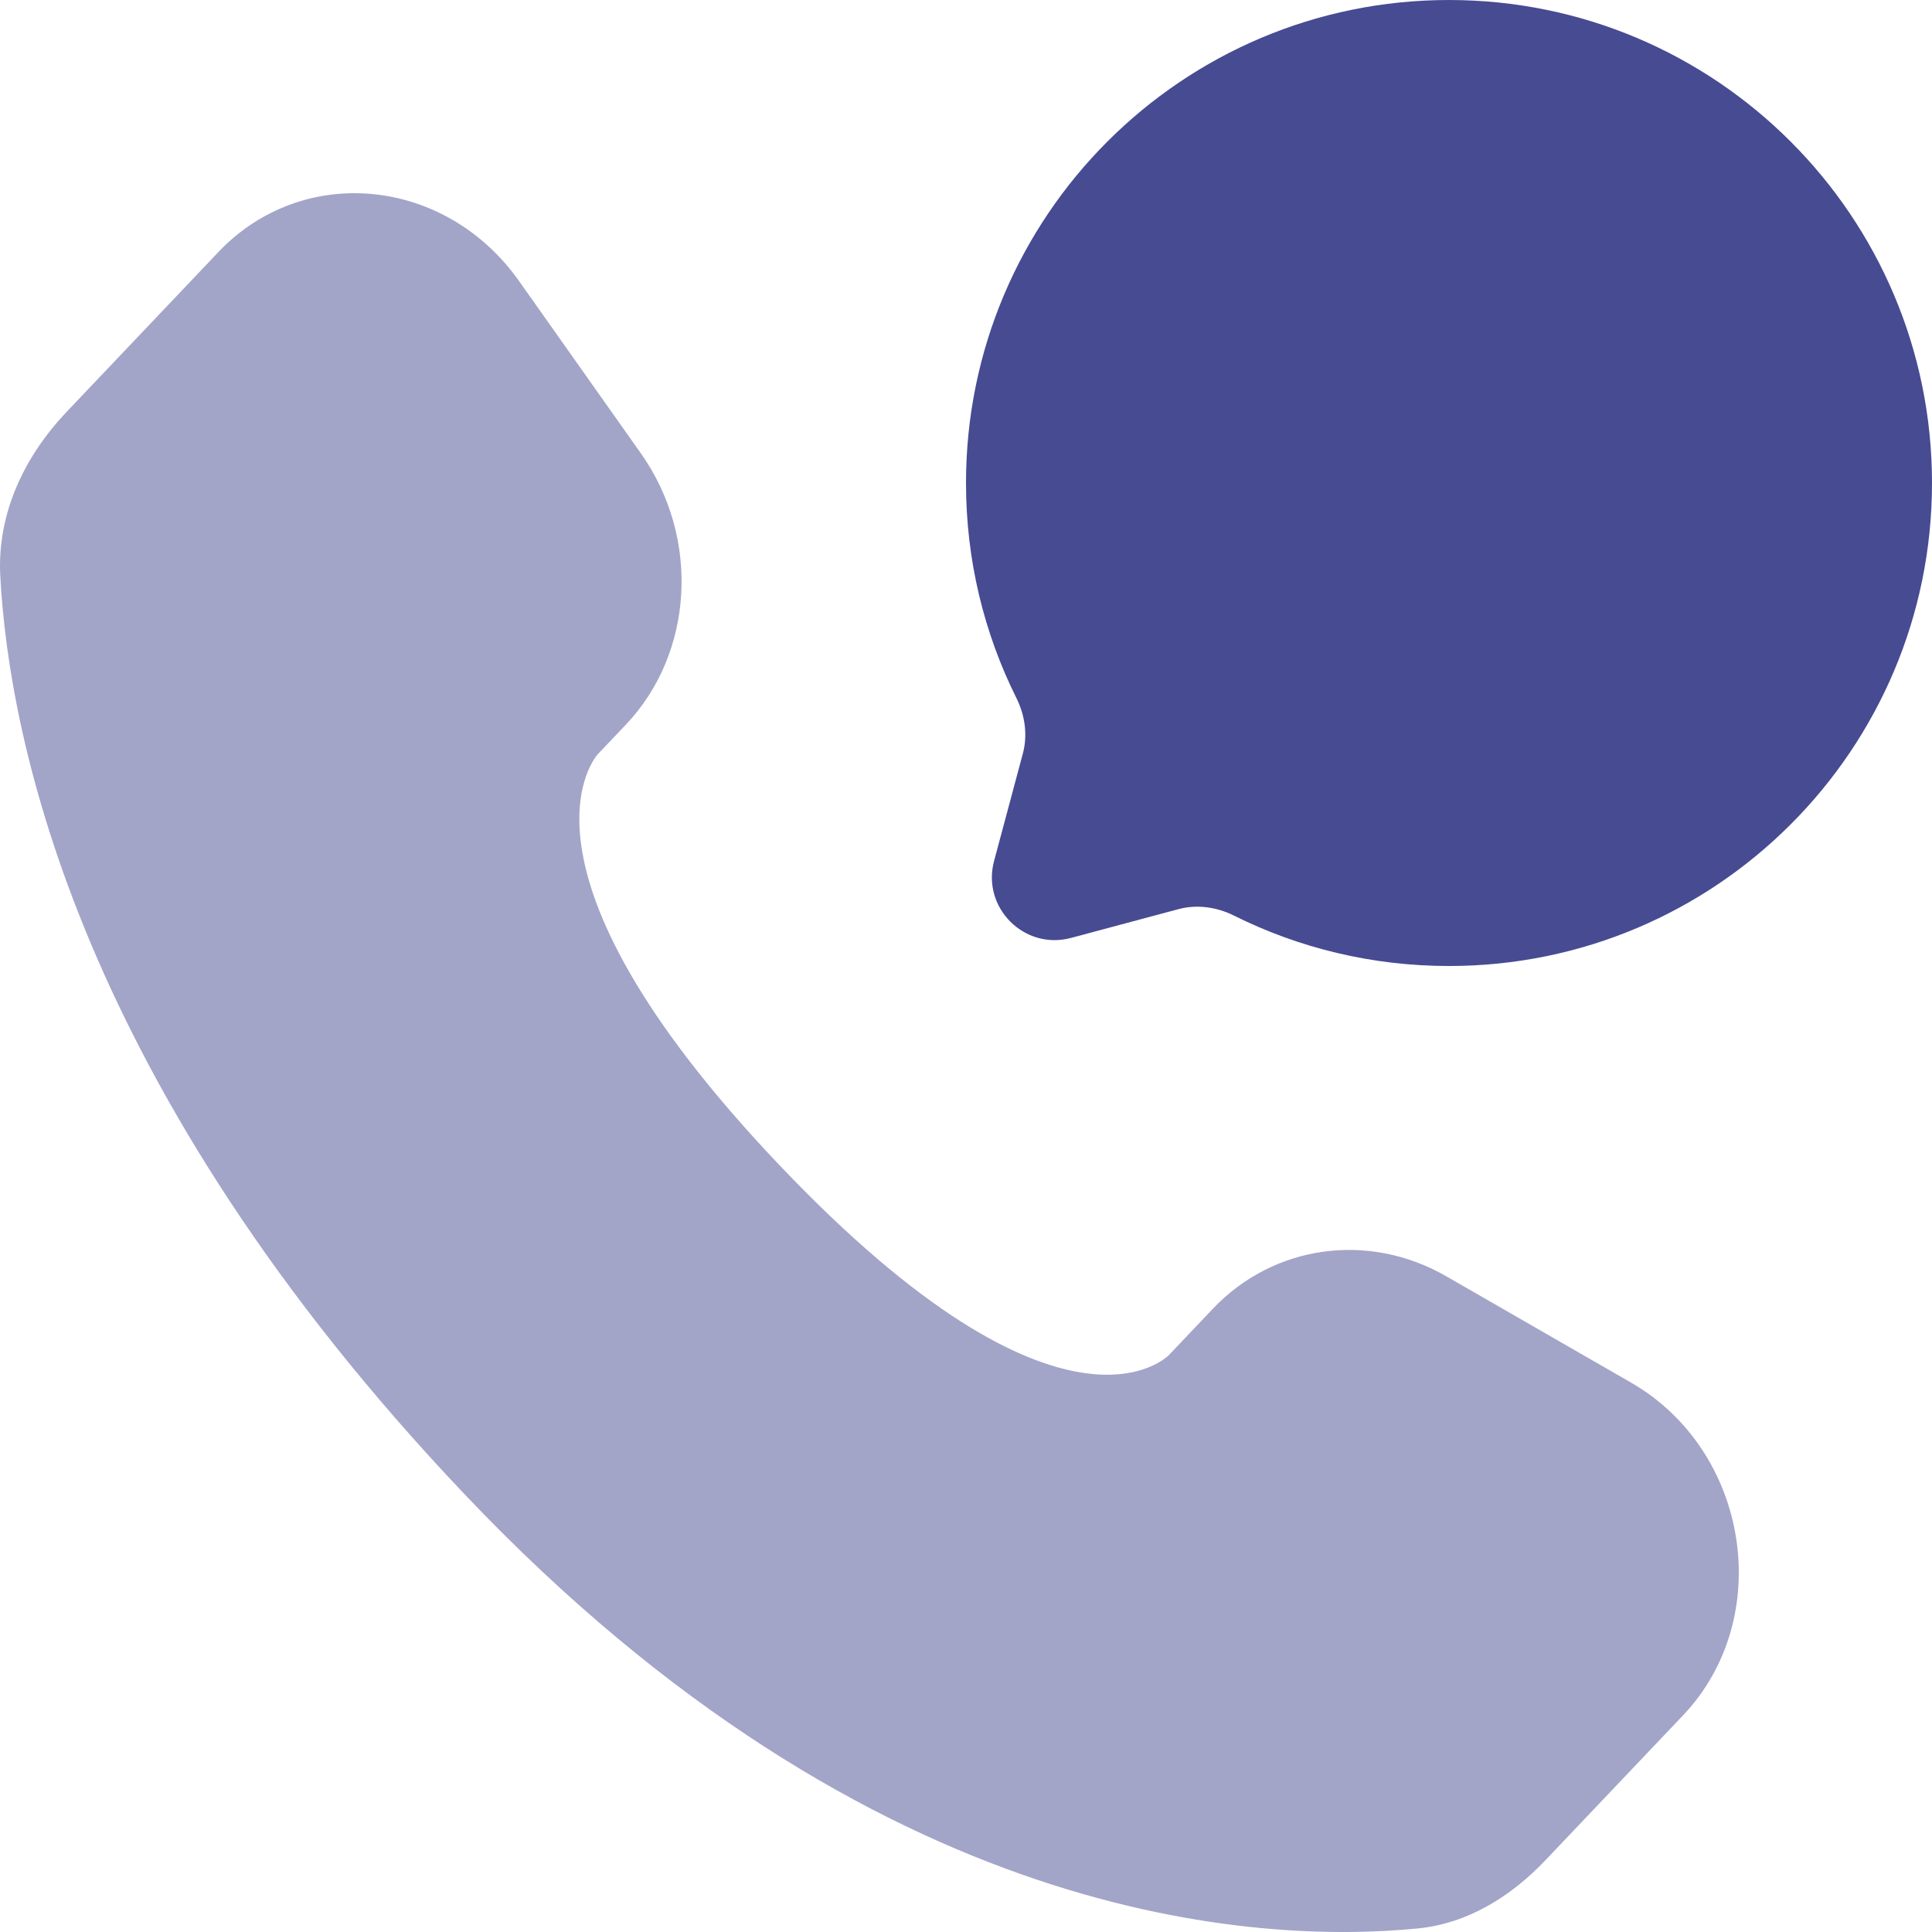
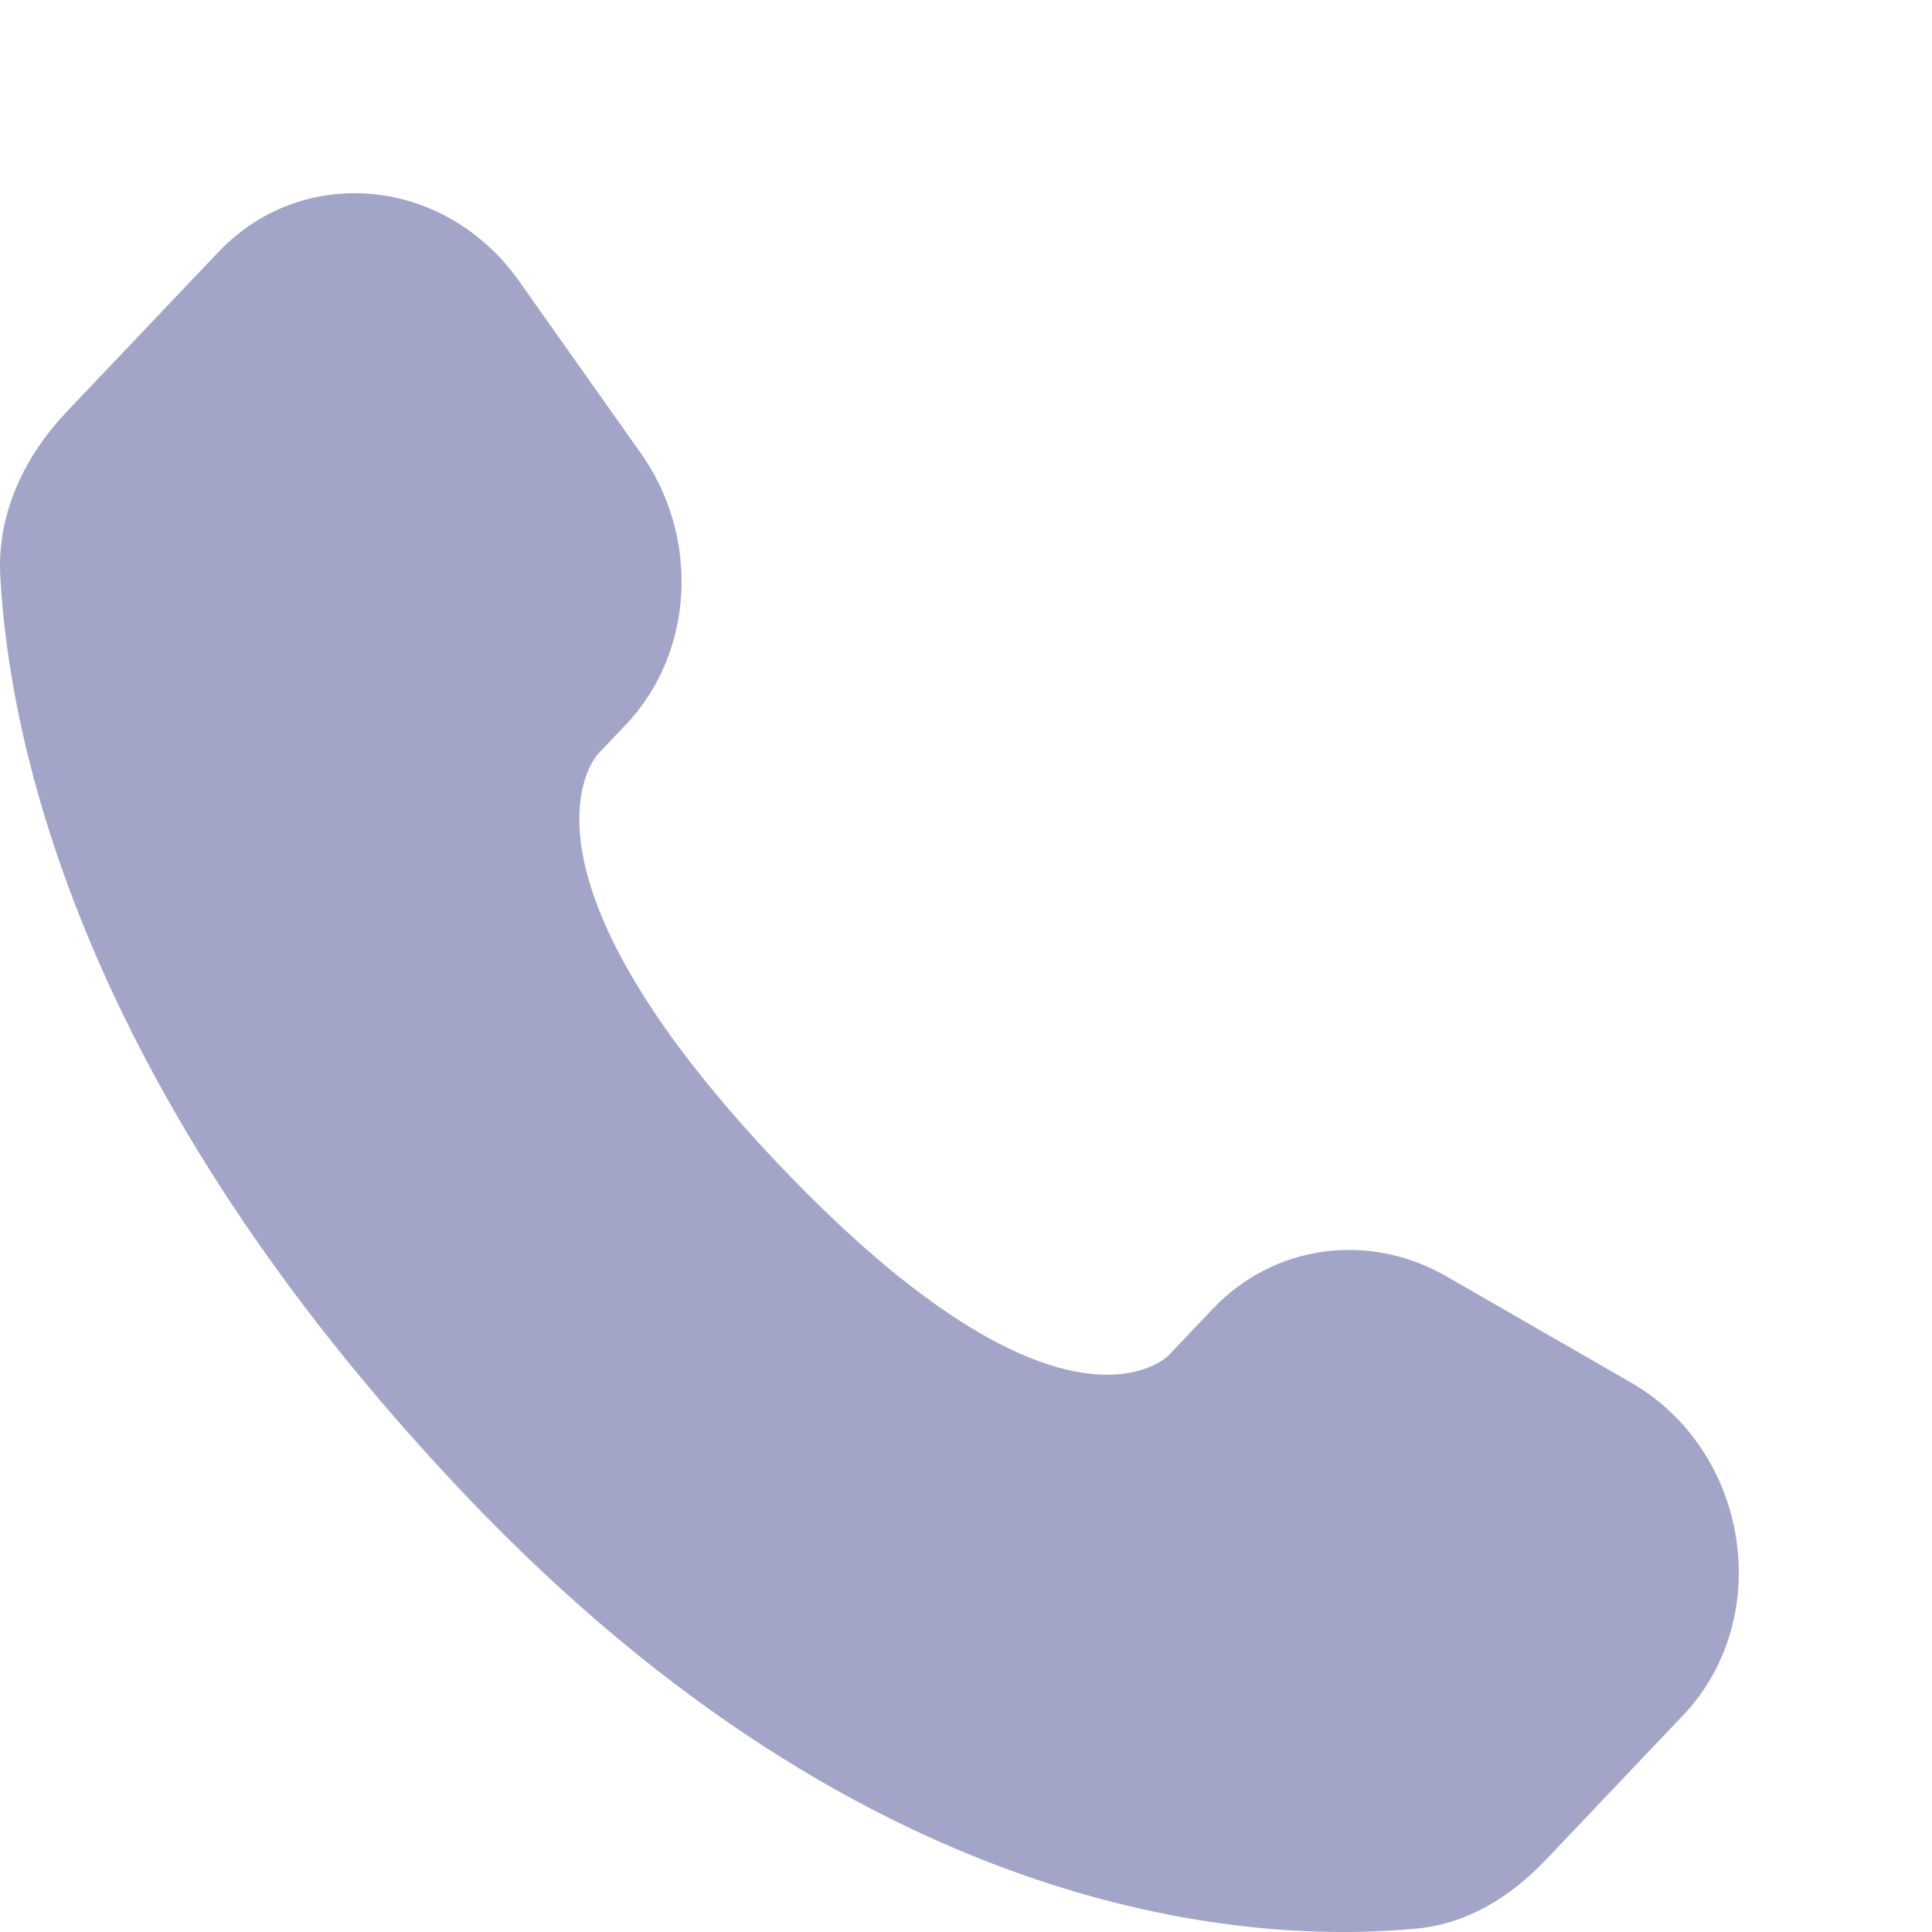
<svg xmlns="http://www.w3.org/2000/svg" width="32" height="32" viewBox="0 0 32 32" fill="none">
  <path opacity="0.5" d="M20.09 21.676L19.361 22.444C19.361 22.444 17.629 24.267 12.901 19.289C8.173 14.312 9.905 12.488 9.905 12.488L10.364 12.005C11.495 10.815 11.601 8.904 10.615 7.509L8.597 4.655C7.376 2.929 5.018 2.701 3.618 4.174L1.107 6.818C0.413 7.548 -0.052 8.495 0.005 9.545C0.149 12.233 1.297 18.014 7.705 24.76C14.499 31.914 20.875 32.198 23.482 31.941C24.307 31.86 25.024 31.415 25.602 30.806L27.875 28.413C29.409 26.798 28.976 24.029 27.013 22.899L23.956 21.14C22.668 20.398 21.097 20.616 20.09 21.676Z" fill="#464B92" />
-   <path d="M24 16C28.418 16 32 12.418 32 8C32 3.582 28.418 0 24 0C19.582 0 16 3.582 16 8C16 9.28 16.3 10.489 16.835 11.562C16.977 11.847 17.024 12.173 16.942 12.48L16.465 14.261C16.258 15.034 16.966 15.742 17.739 15.535L19.52 15.058C19.827 14.976 20.153 15.023 20.438 15.165C21.511 15.7 22.72 16 24 16Z" fill="#464B92" />
</svg>